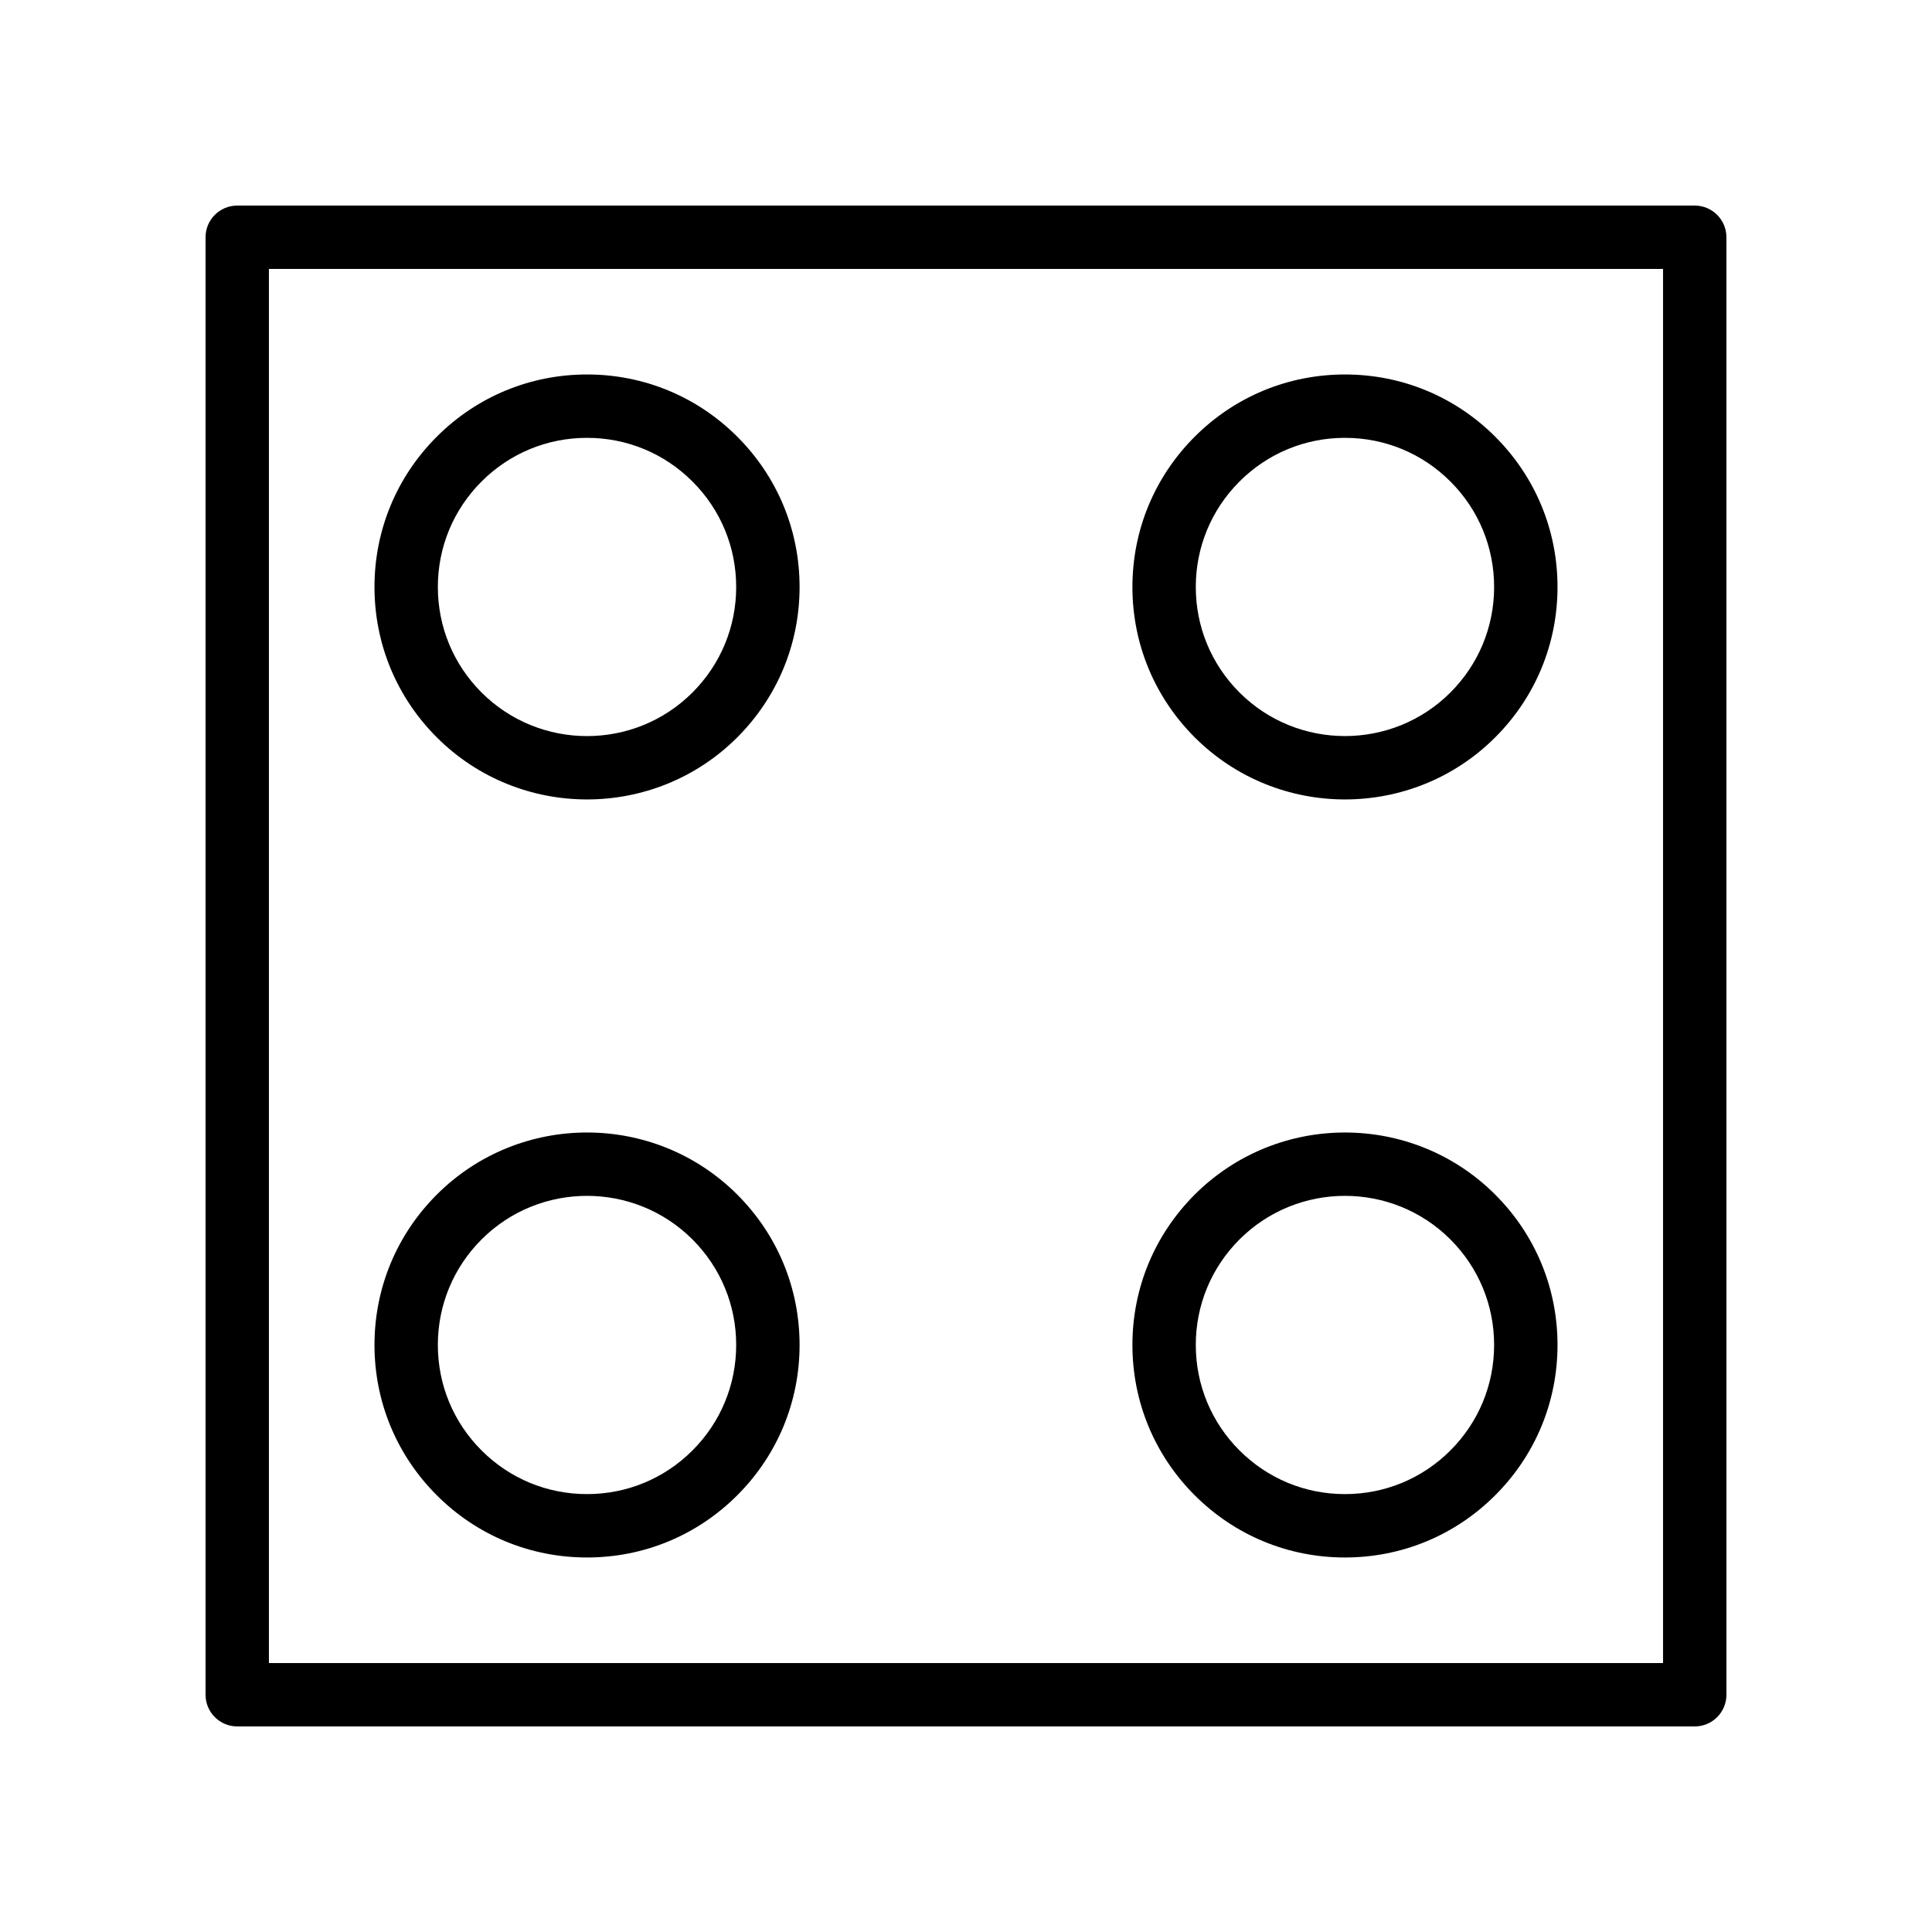
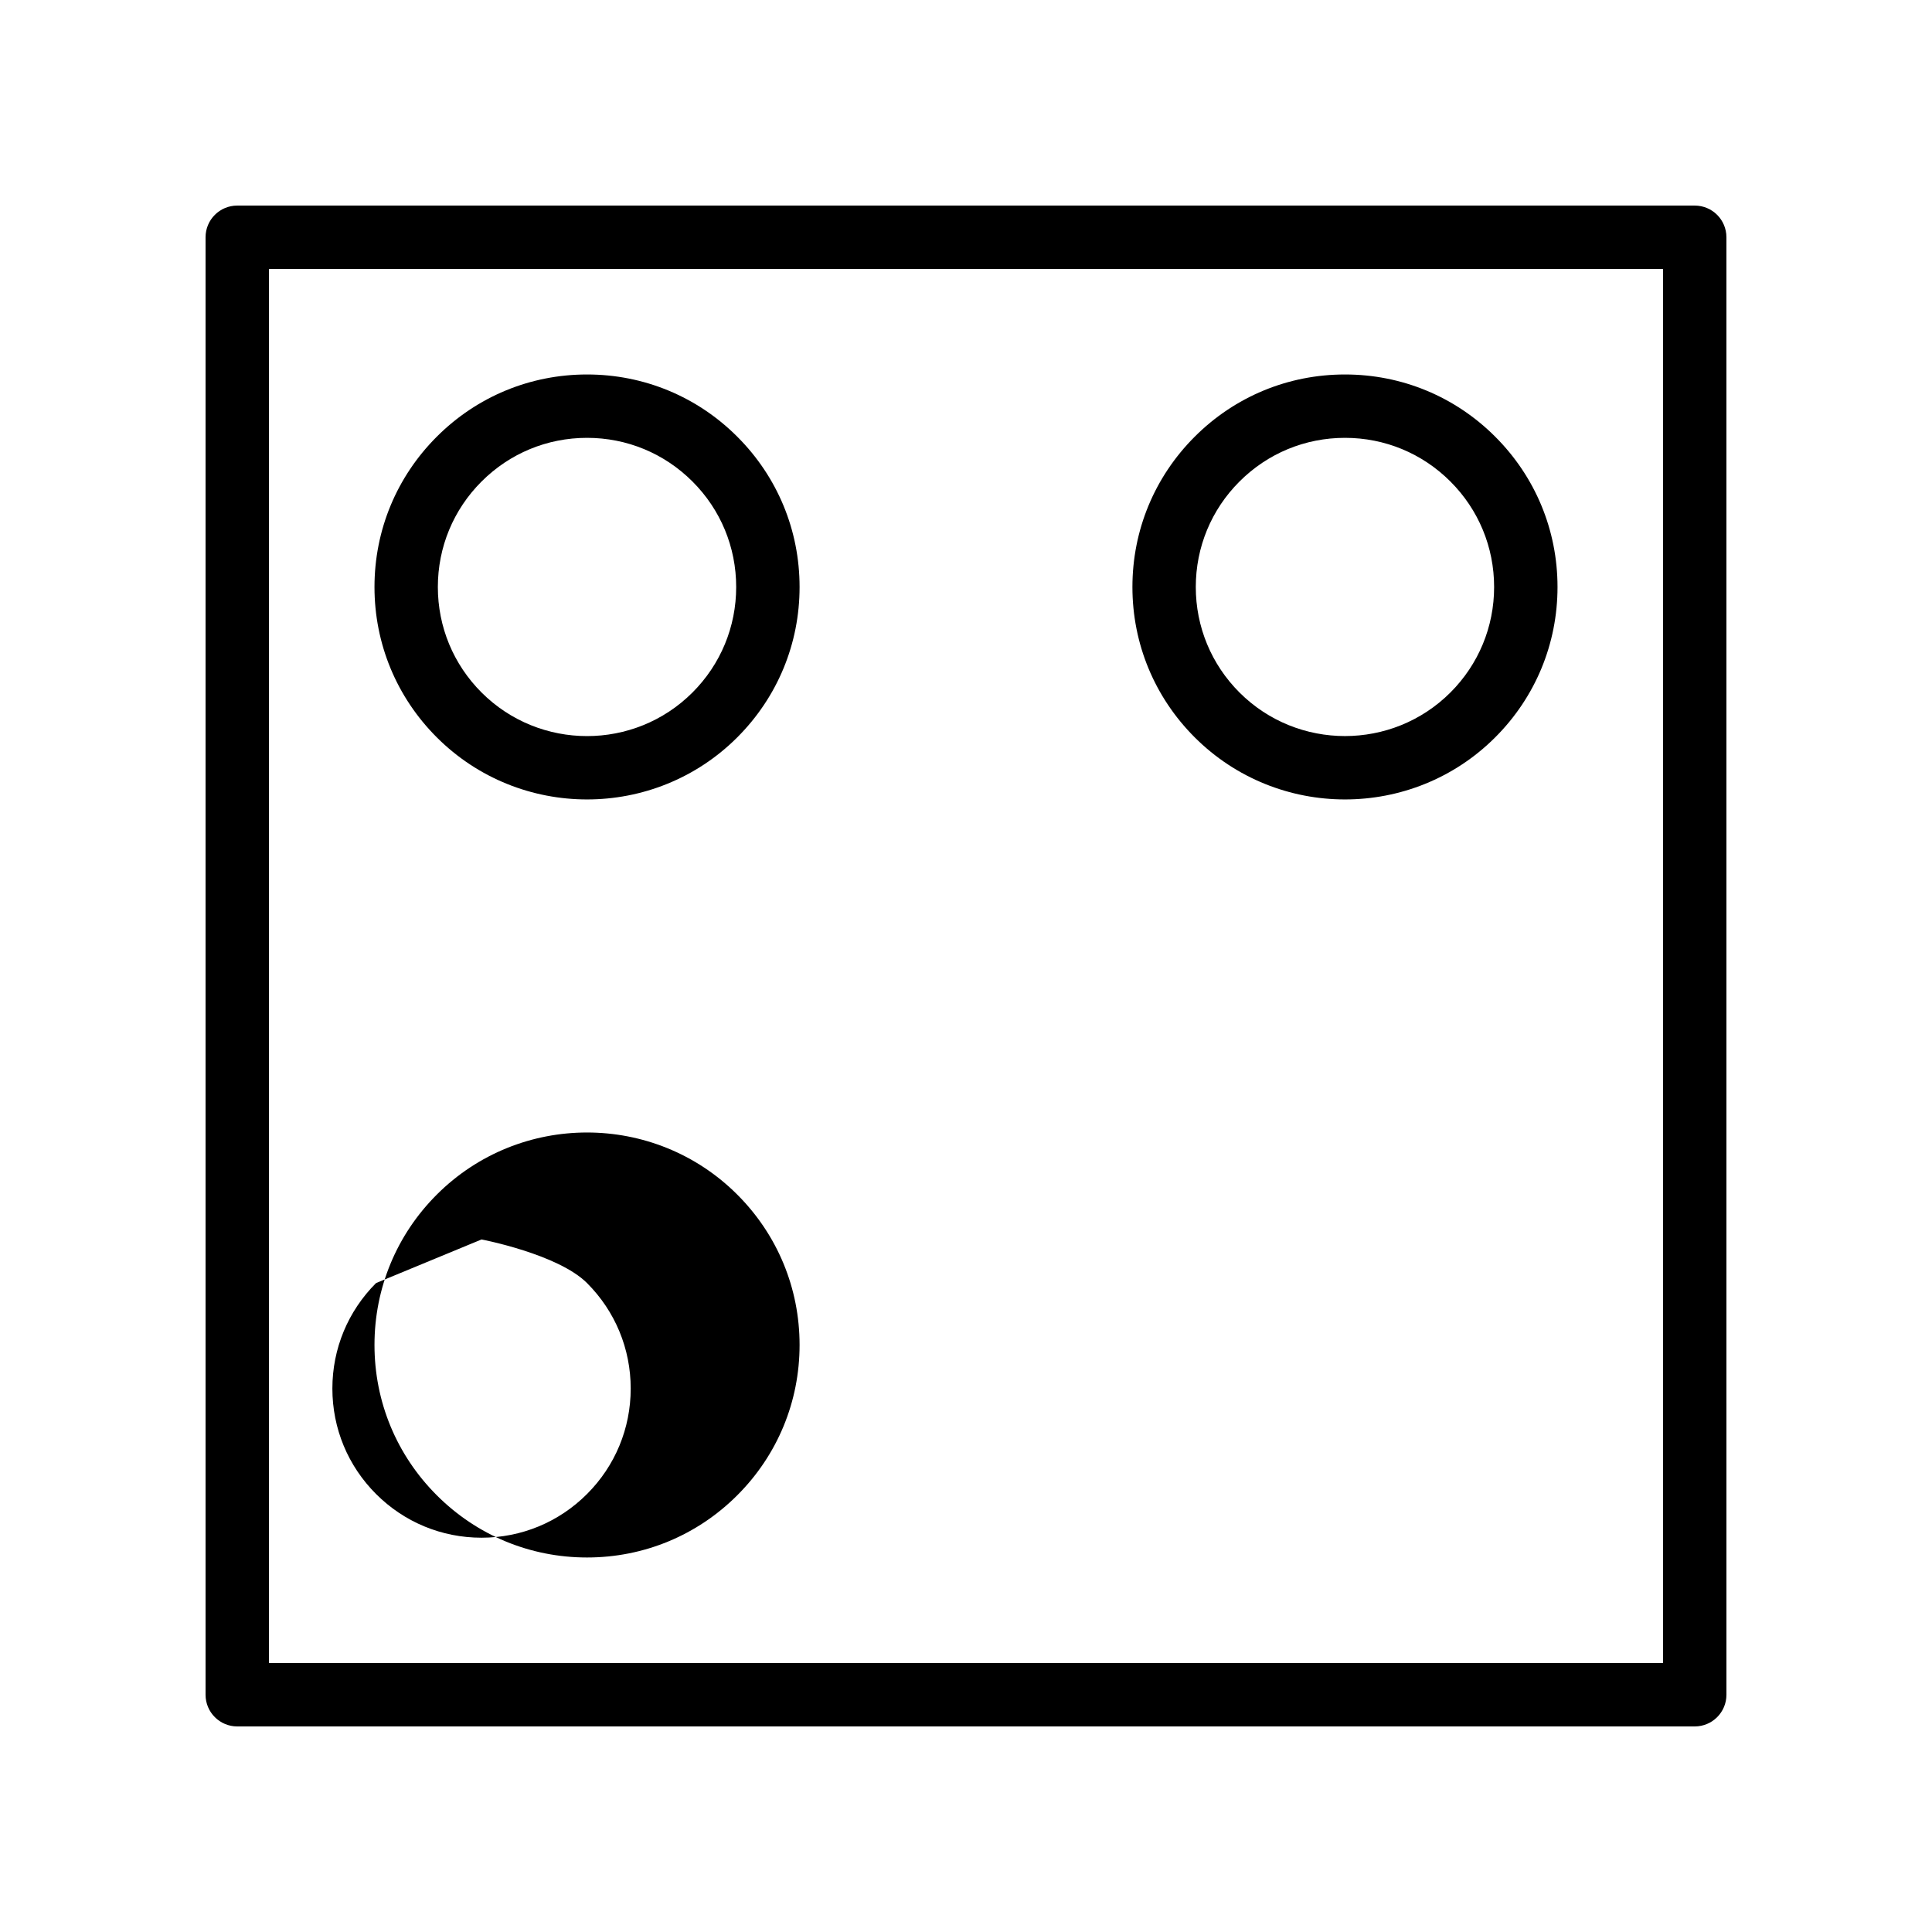
<svg xmlns="http://www.w3.org/2000/svg" fill="#000000" width="800px" height="800px" version="1.1" viewBox="144 144 512 512">
  <g>
    <path d="m593.12 198.48h-386.25c-4.637 0-8.395 3.754-8.395 8.395v386.25c0 4.641 3.758 8.398 8.398 8.398h386.25c4.637 0 8.398-3.754 8.398-8.398l-0.004-386.25c0-4.641-3.762-8.395-8.398-8.395zm-8.395 386.25h-369.46v-369.46h369.46z" />
    <path d="m299.57 355.86c14.426 0 28.848-5.484 39.828-16.465 10.641-10.645 16.5-24.789 16.5-39.828 0-15.047-5.859-29.191-16.5-39.828-10.637-10.645-24.781-16.5-39.828-16.5s-29.191 5.856-39.828 16.5c-10.641 10.637-16.5 24.781-16.5 39.828 0 15.039 5.859 29.184 16.5 39.828 10.98 10.977 25.402 16.465 39.828 16.465zm-27.957-84.25c7.465-7.469 17.395-11.578 27.953-11.578s20.488 4.109 27.953 11.578c7.465 7.461 11.578 17.391 11.578 27.953 0 10.555-4.113 20.484-11.578 27.953-15.418 15.418-40.492 15.398-55.906 0-7.465-7.469-11.578-17.402-11.578-27.953 0-10.559 4.113-20.488 11.578-27.953z" />
-     <path d="m500.43 556.75c15.047 0 29.191-5.856 39.828-16.5 10.641-10.637 16.5-24.781 16.5-39.828 0-15.039-5.859-29.191-16.5-39.828-21.961-21.961-57.695-21.953-79.656 0-10.641 10.645-16.5 24.789-16.5 39.828 0 15.047 5.859 29.191 16.5 39.828 10.641 10.645 24.785 16.5 39.828 16.5zm-27.957-84.281c7.707-7.699 17.832-11.555 27.953-11.555 10.121 0 20.25 3.856 27.953 11.555 7.465 7.469 11.578 17.402 11.578 27.953 0 10.562-4.113 20.492-11.578 27.953-7.465 7.469-17.391 11.578-27.953 11.578-10.559 0-20.484-4.109-27.953-11.578-7.465-7.461-11.578-17.391-11.578-27.953 0-10.551 4.113-20.48 11.578-27.953z" />
    <path d="m500.43 355.86c14.426 0 28.848-5.484 39.828-16.465 10.641-10.637 16.5-24.789 16.5-39.828 0-15.047-5.859-29.191-16.5-39.828-10.637-10.645-24.781-16.5-39.828-16.5-15.043 0-29.188 5.856-39.828 16.5-10.641 10.637-16.5 24.781-16.5 39.828 0 15.039 5.859 29.184 16.5 39.828 10.984 10.977 25.402 16.465 39.828 16.465zm-27.957-84.25c7.469-7.469 17.395-11.578 27.953-11.578 10.562 0 20.488 4.109 27.953 11.578 7.465 7.461 11.578 17.391 11.578 27.953 0 10.555-4.113 20.484-11.578 27.953-15.418 15.398-40.492 15.398-55.906 0-7.465-7.469-11.578-17.402-11.578-27.953 0-10.559 4.113-20.488 11.578-27.953z" />
-     <path d="m299.57 556.75c15.047 0 29.191-5.856 39.828-16.5 10.641-10.637 16.5-24.781 16.5-39.828 0-15.039-5.859-29.184-16.5-39.828-21.961-21.961-57.695-21.961-79.656 0-10.641 10.645-16.5 24.789-16.5 39.828 0 15.047 5.859 29.191 16.5 39.828 10.633 10.645 24.777 16.5 39.828 16.5zm-27.957-84.281c7.707-7.707 17.832-11.555 27.953-11.555s20.246 3.856 27.953 11.555c7.465 7.469 11.578 17.402 11.578 27.953 0 10.562-4.113 20.492-11.578 27.953-7.465 7.469-17.395 11.578-27.953 11.578s-20.488-4.109-27.953-11.578c-7.465-7.461-11.578-17.391-11.578-27.953 0-10.551 4.113-20.48 11.578-27.953z" />
+     <path d="m299.57 556.75c15.047 0 29.191-5.856 39.828-16.5 10.641-10.637 16.5-24.781 16.5-39.828 0-15.039-5.859-29.184-16.5-39.828-21.961-21.961-57.695-21.961-79.656 0-10.641 10.645-16.5 24.789-16.5 39.828 0 15.047 5.859 29.191 16.5 39.828 10.633 10.645 24.777 16.5 39.828 16.5zm-27.957-84.281s20.246 3.856 27.953 11.555c7.465 7.469 11.578 17.402 11.578 27.953 0 10.562-4.113 20.492-11.578 27.953-7.465 7.469-17.395 11.578-27.953 11.578s-20.488-4.109-27.953-11.578c-7.465-7.461-11.578-17.391-11.578-27.953 0-10.551 4.113-20.48 11.578-27.953z" />
  </g>
</svg>